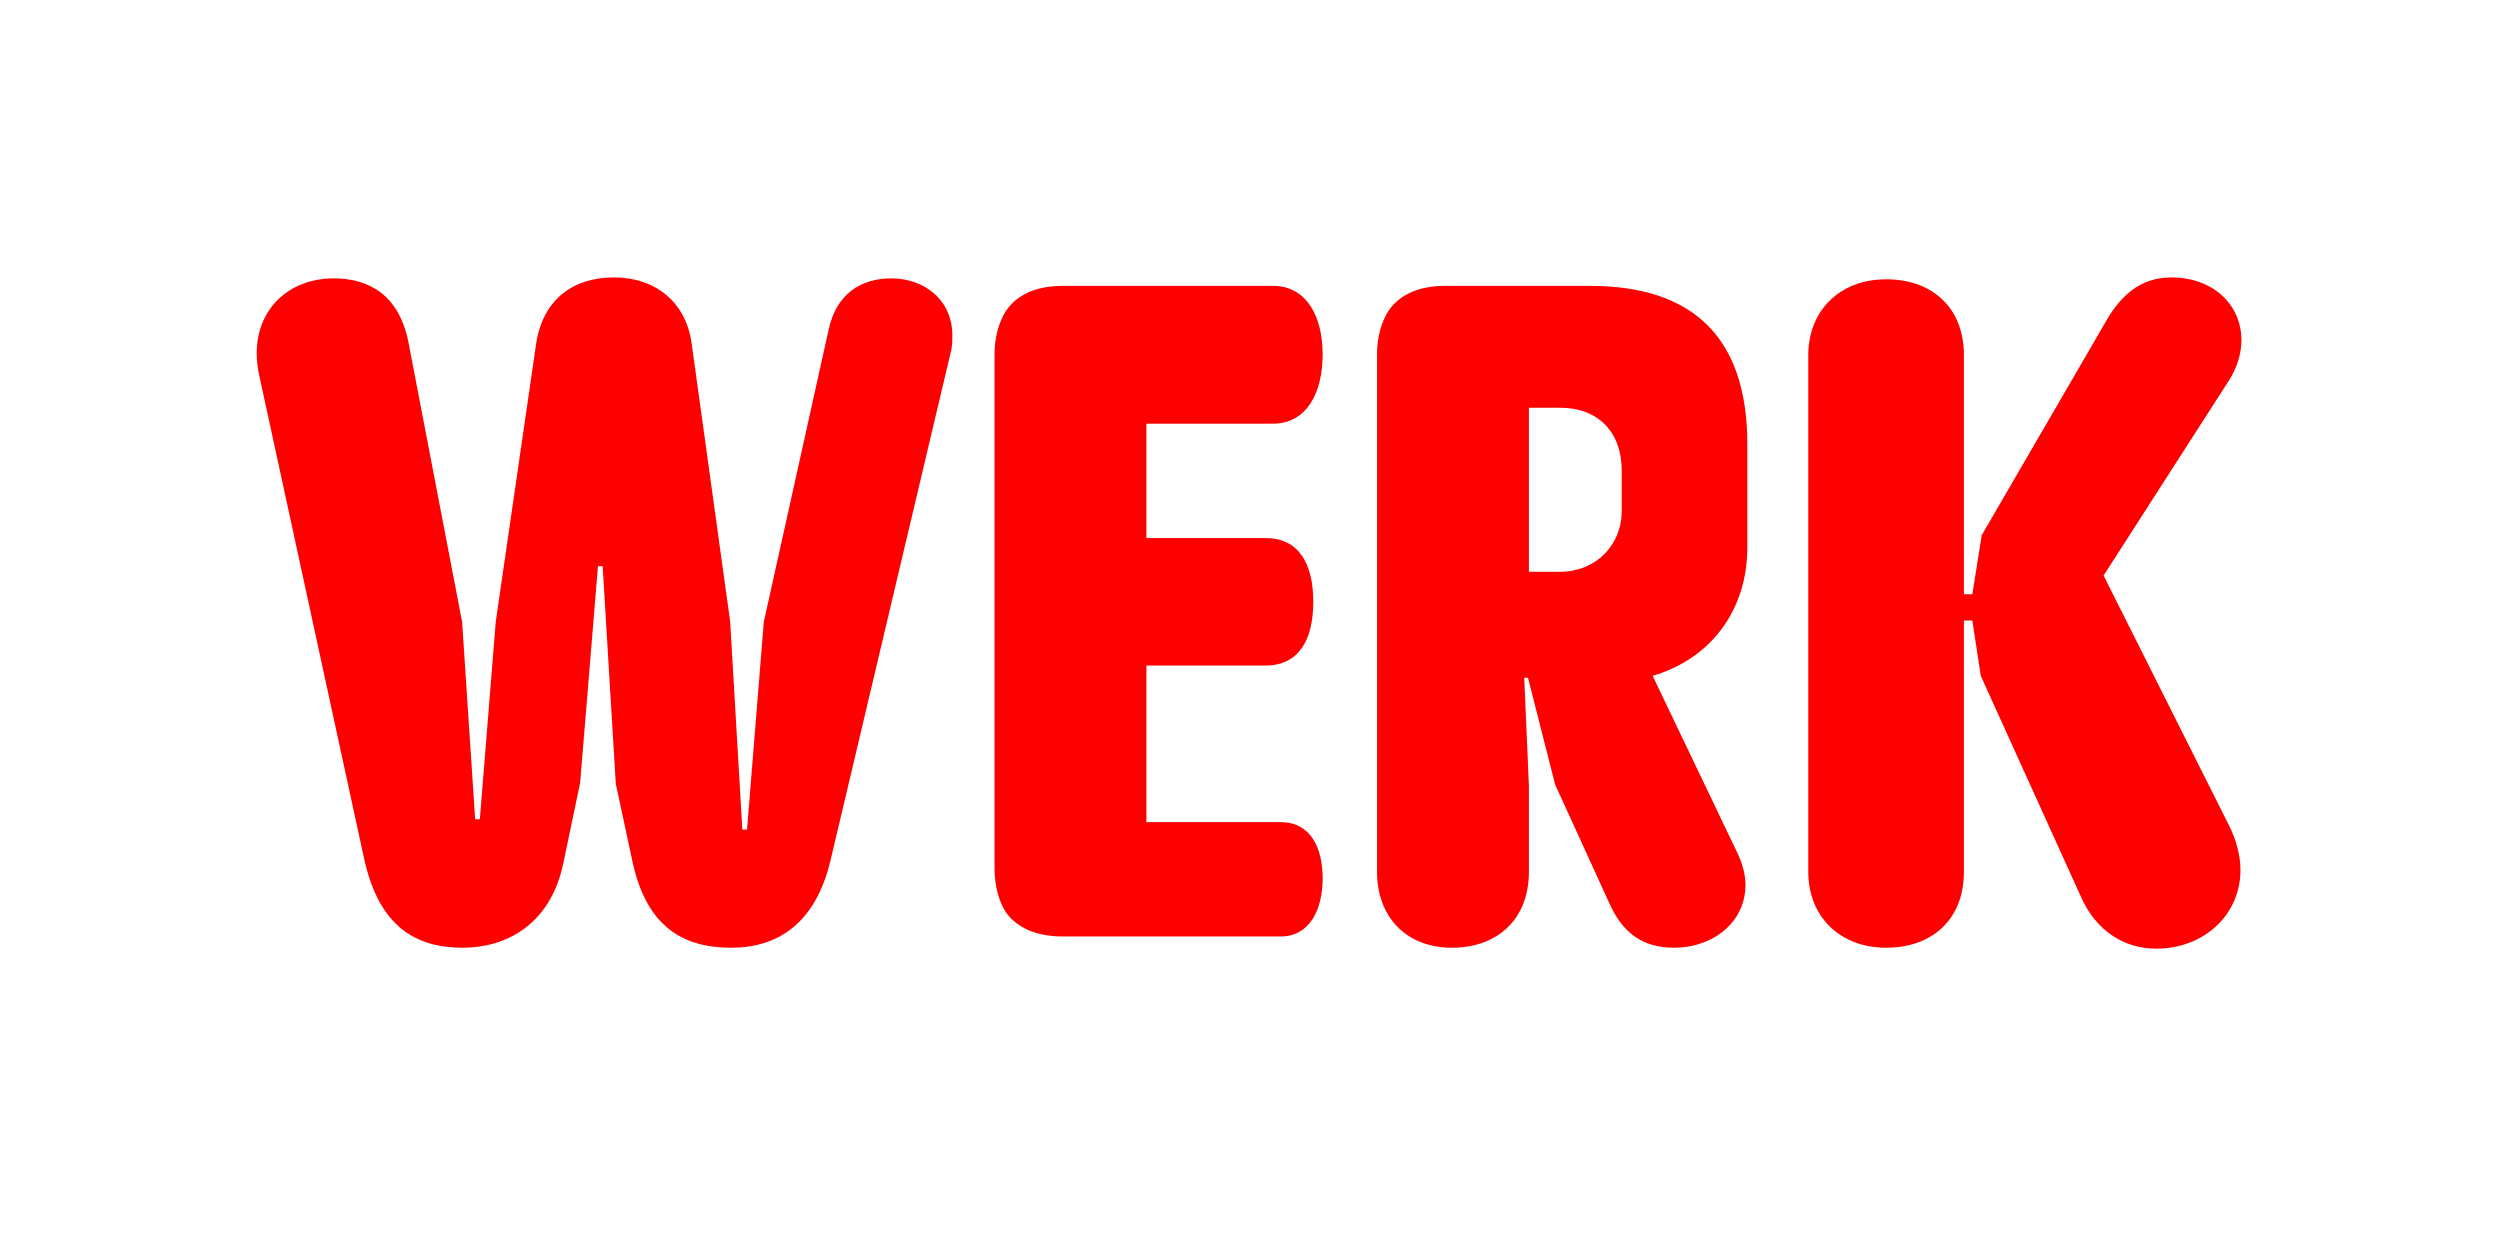
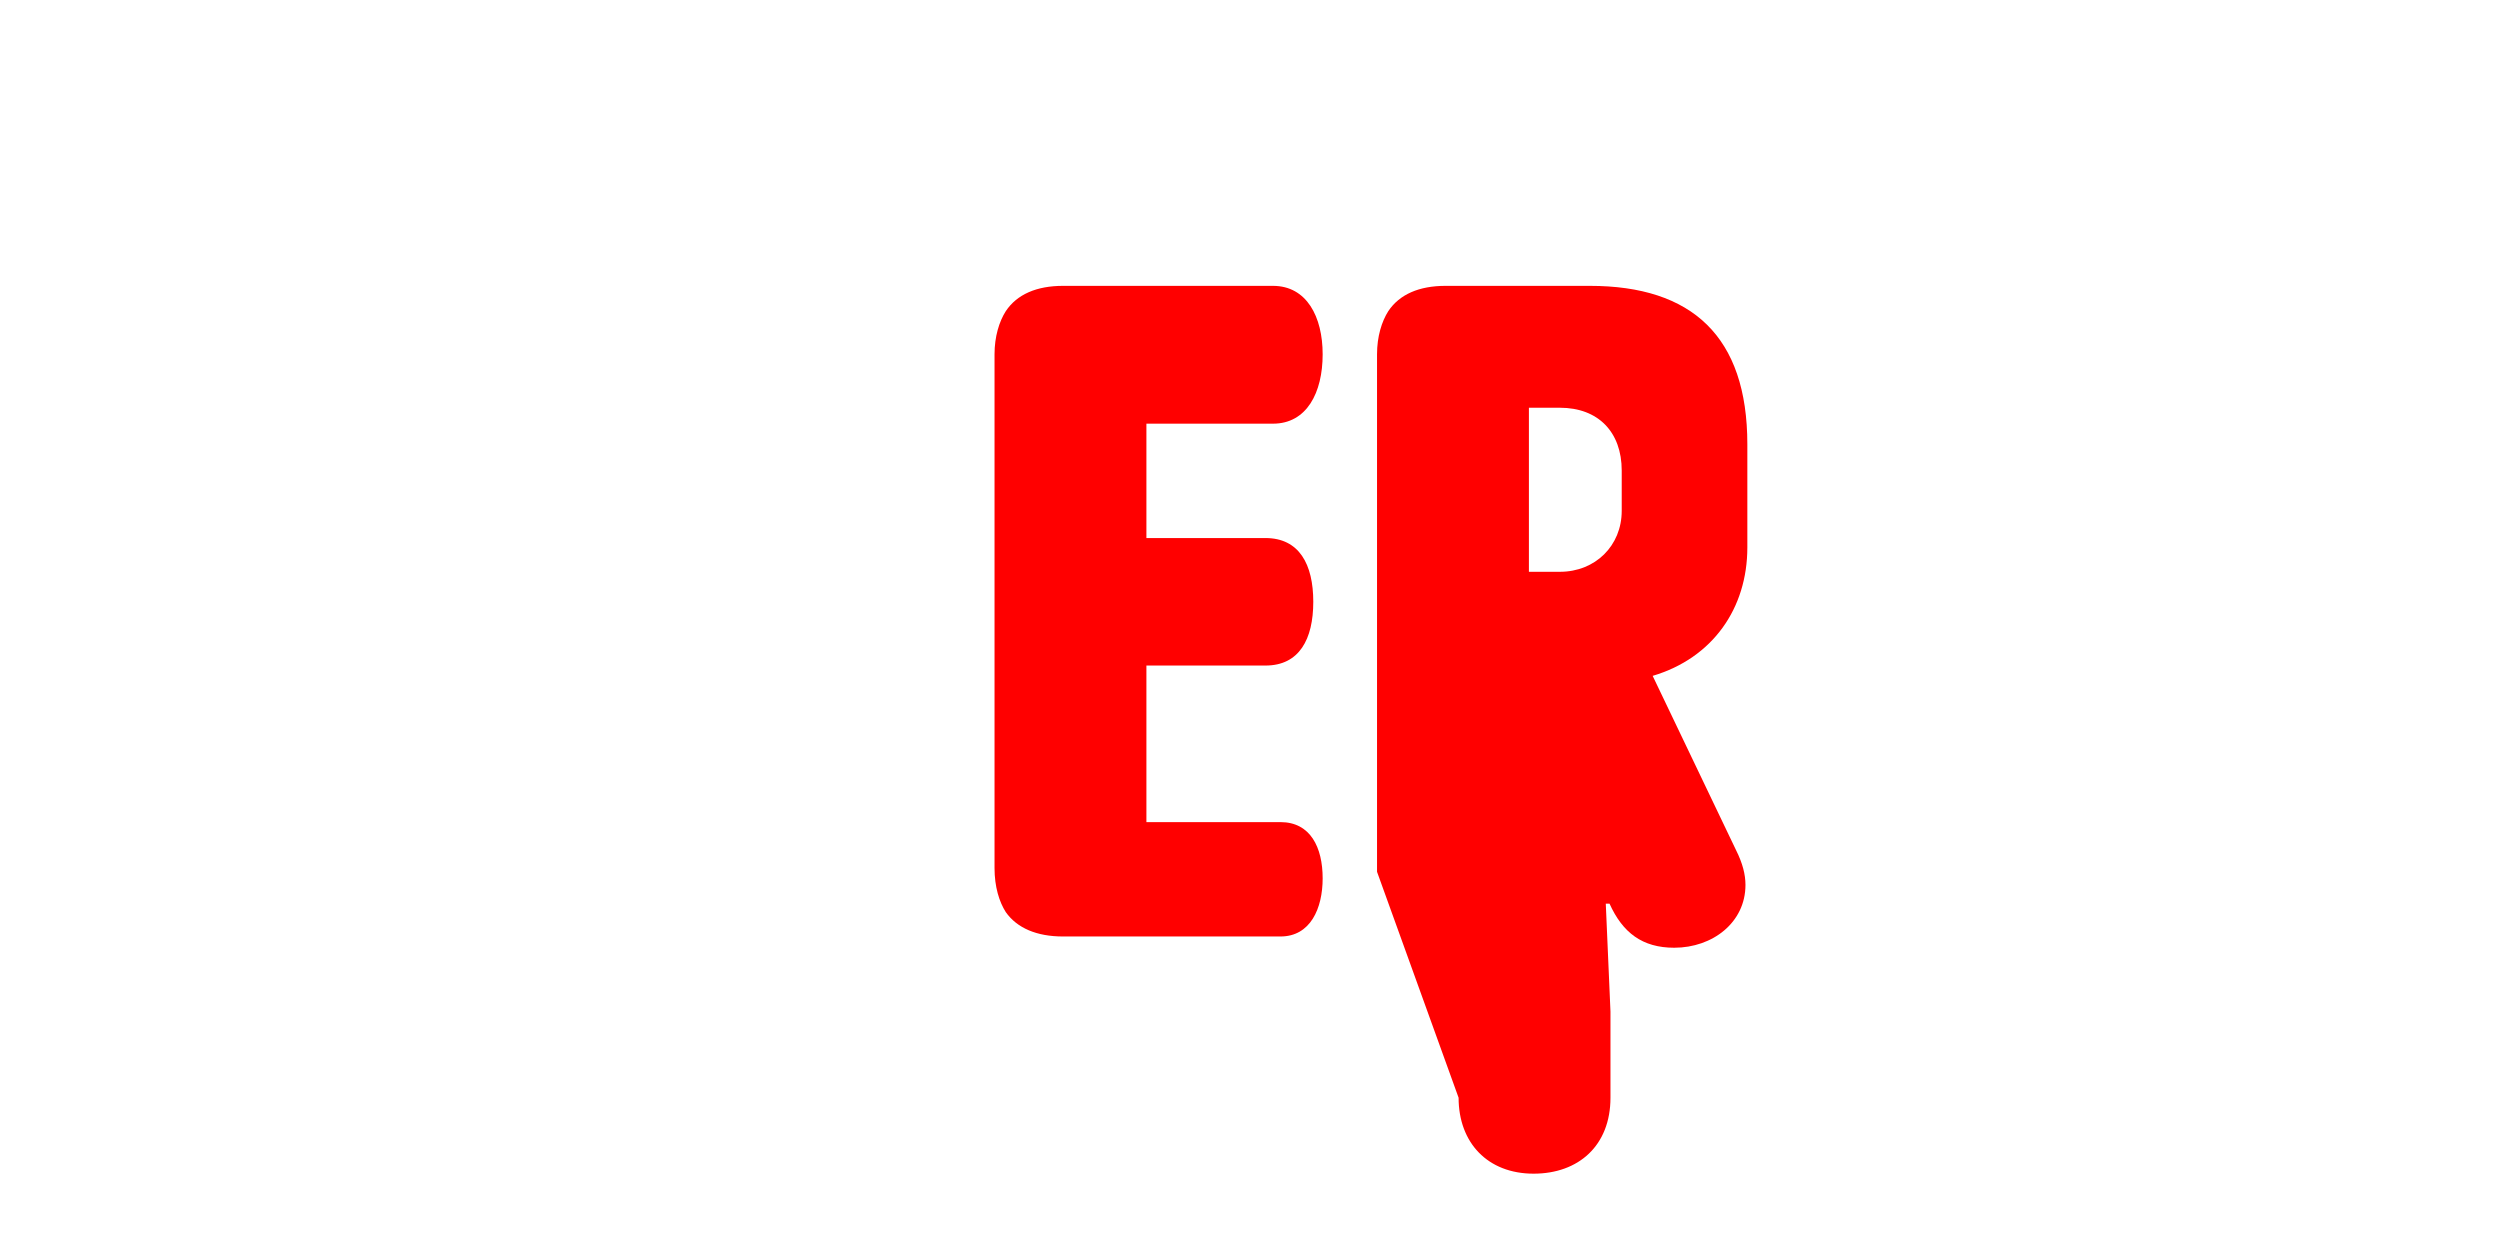
<svg xmlns="http://www.w3.org/2000/svg" enable-background="new 0 0 3200 1600" version="1.1" viewBox="0 0 3200 1600" xml:space="preserve">
  <style type="text/css">
	.st0{fill:#FF0000;}
</style>
-   <path class="st0" d="m466.6 1101.5-134.4-619.2c-2.4-10.8-3.6-20.4-3.6-30 0-58.8 43.2-96 98.4-96 44.4 0 84 20.4 96 82.8l68.4 356.4v-1.2l16.8 254.4h6l20.4-253.2 51.6-355.2c8.4-56.4 46.8-85.2 99.6-85.2s92.4 31.2 99.6 85.2l49.2 355.2 15.6 266.4h6l21.6-267.6v1.2l82.8-373.2c9.6-45.6 40.8-66 80.4-66 40.8 0 78 26.4 78 73.2 0 7.2 0 14.4-2.4 22.8l-153.6 649.2c-19.2 80.4-67.2 111.6-127.2 111.6-62.4 0-108-27.6-126-109.2l-21.6-100.8-16.8-278.4h-6l-22.8 277.2-21.6 103.2c-16.8 80.4-75.6 108-128.4 108-61.2 0-106.8-27.6-126-111.6z" />
  <path class="st0" d="m1287.4 1167.5c-8.4-13.2-14.4-32.4-14.4-56.4v-657.6c0-22.8 6-42 14.4-55.2 14.4-21.6 39.6-32.4 73.2-32.4h268.8c43.2 0 63.6 39.6 63.6 87.6 0 49.2-20.4 88.8-63.6 88.8h-162v146.4h152.4c43.2 0 61.2 33.6 61.2 81.6s-18 81.6-61.2 81.6h-152.4v200.4h171.6c38.4 0 54 32.4 54 72 0 38.4-15.6 74.4-54 74.4h-278.4c-33.6 0-58.8-10.8-73.2-31.2z" />
-   <path class="st0" d="m1762.6 1115.9v-662.4c0-22.8 6-42 14.4-55.2 14.4-21.6 39.6-32.4 73.2-32.4h184.8c130.8 0 201.6 64.8 201.6 202.8v132c0 78-44.4 141.6-121.2 164.4l106.8 223.2c8.4 16.8 12 31.2 12 44.4 0 48-42 80.4-91.2 80.4-40.8 0-66-19.2-82.8-56.4l-69.6-152.4-34.8-136.8h-4.8l6 138v110.4c0 61.2-40.8 97.2-98.4 97.2-58.8 0-96-39.6-96-97.2zm313.2-462v-51.6c0-49.2-30-80.4-79.2-80.4h-39.6v210h39.6c45.6 0 79.2-33.6 79.2-78z" />
-   <path class="st0" d="m2663.8 1148.3-128.4-283.2-10.8-70.8h-10.8v321.6c0 61.2-40.8 97.2-99.6 97.2s-99.6-39.6-99.6-97.2v-661.2c0-57.6 40.8-97.2 99.6-97.2s99.6 36 99.6 97.2v306h10.8l12-75.6 159.6-274.8c18-31.2 43.2-55.2 82.8-55.2 54 0 90 34.8 90 80.4 0 15.6-4.8 34.8-16.8 52.8l-159.6 248.4 160.8 320.4c8.4 16.8 14.4 37.2 14.4 56.4 0 57.6-46.8 100.8-108 100.8-40.8 0-76.8-22.8-96-66z" />
+   <path class="st0" d="m1762.6 1115.9v-662.4c0-22.8 6-42 14.4-55.2 14.4-21.6 39.6-32.4 73.2-32.4h184.8c130.8 0 201.6 64.8 201.6 202.8v132c0 78-44.4 141.6-121.2 164.4l106.8 223.2c8.4 16.8 12 31.2 12 44.4 0 48-42 80.4-91.2 80.4-40.8 0-66-19.2-82.8-56.4h-4.8l6 138v110.4c0 61.2-40.8 97.2-98.4 97.2-58.8 0-96-39.6-96-97.2zm313.2-462v-51.6c0-49.2-30-80.4-79.2-80.4h-39.6v210h39.6c45.6 0 79.2-33.6 79.2-78z" />
</svg>